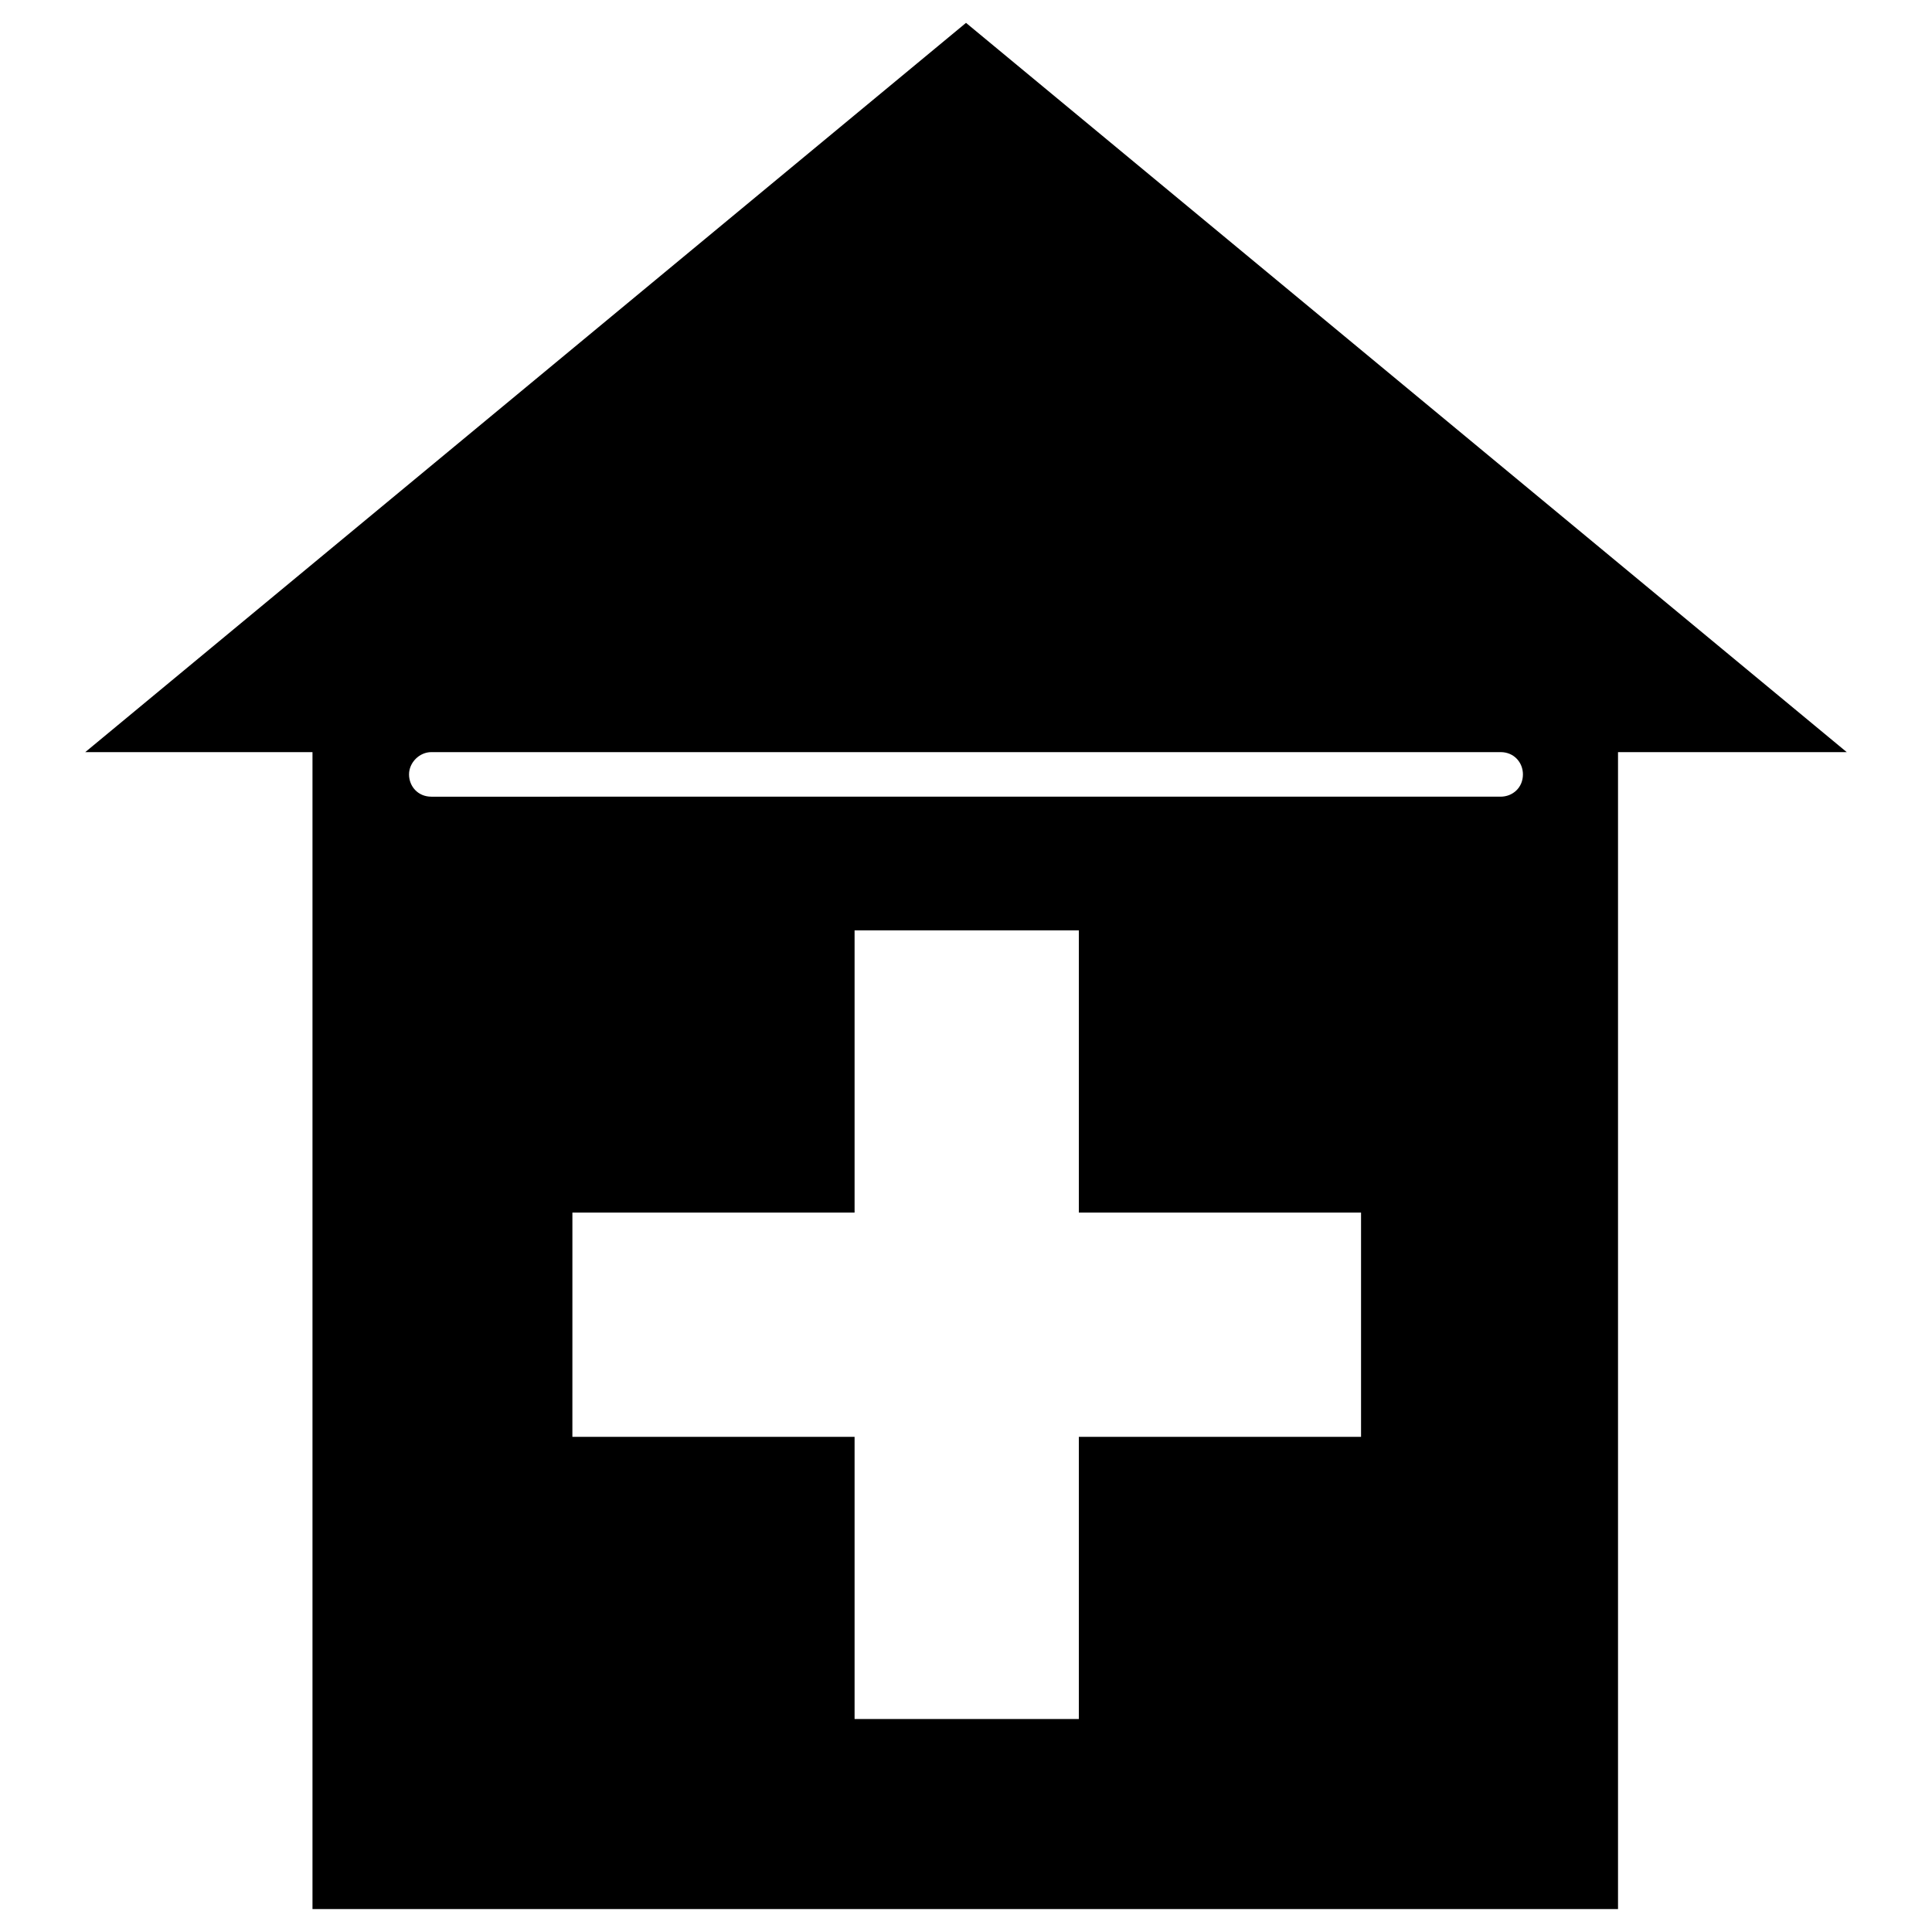
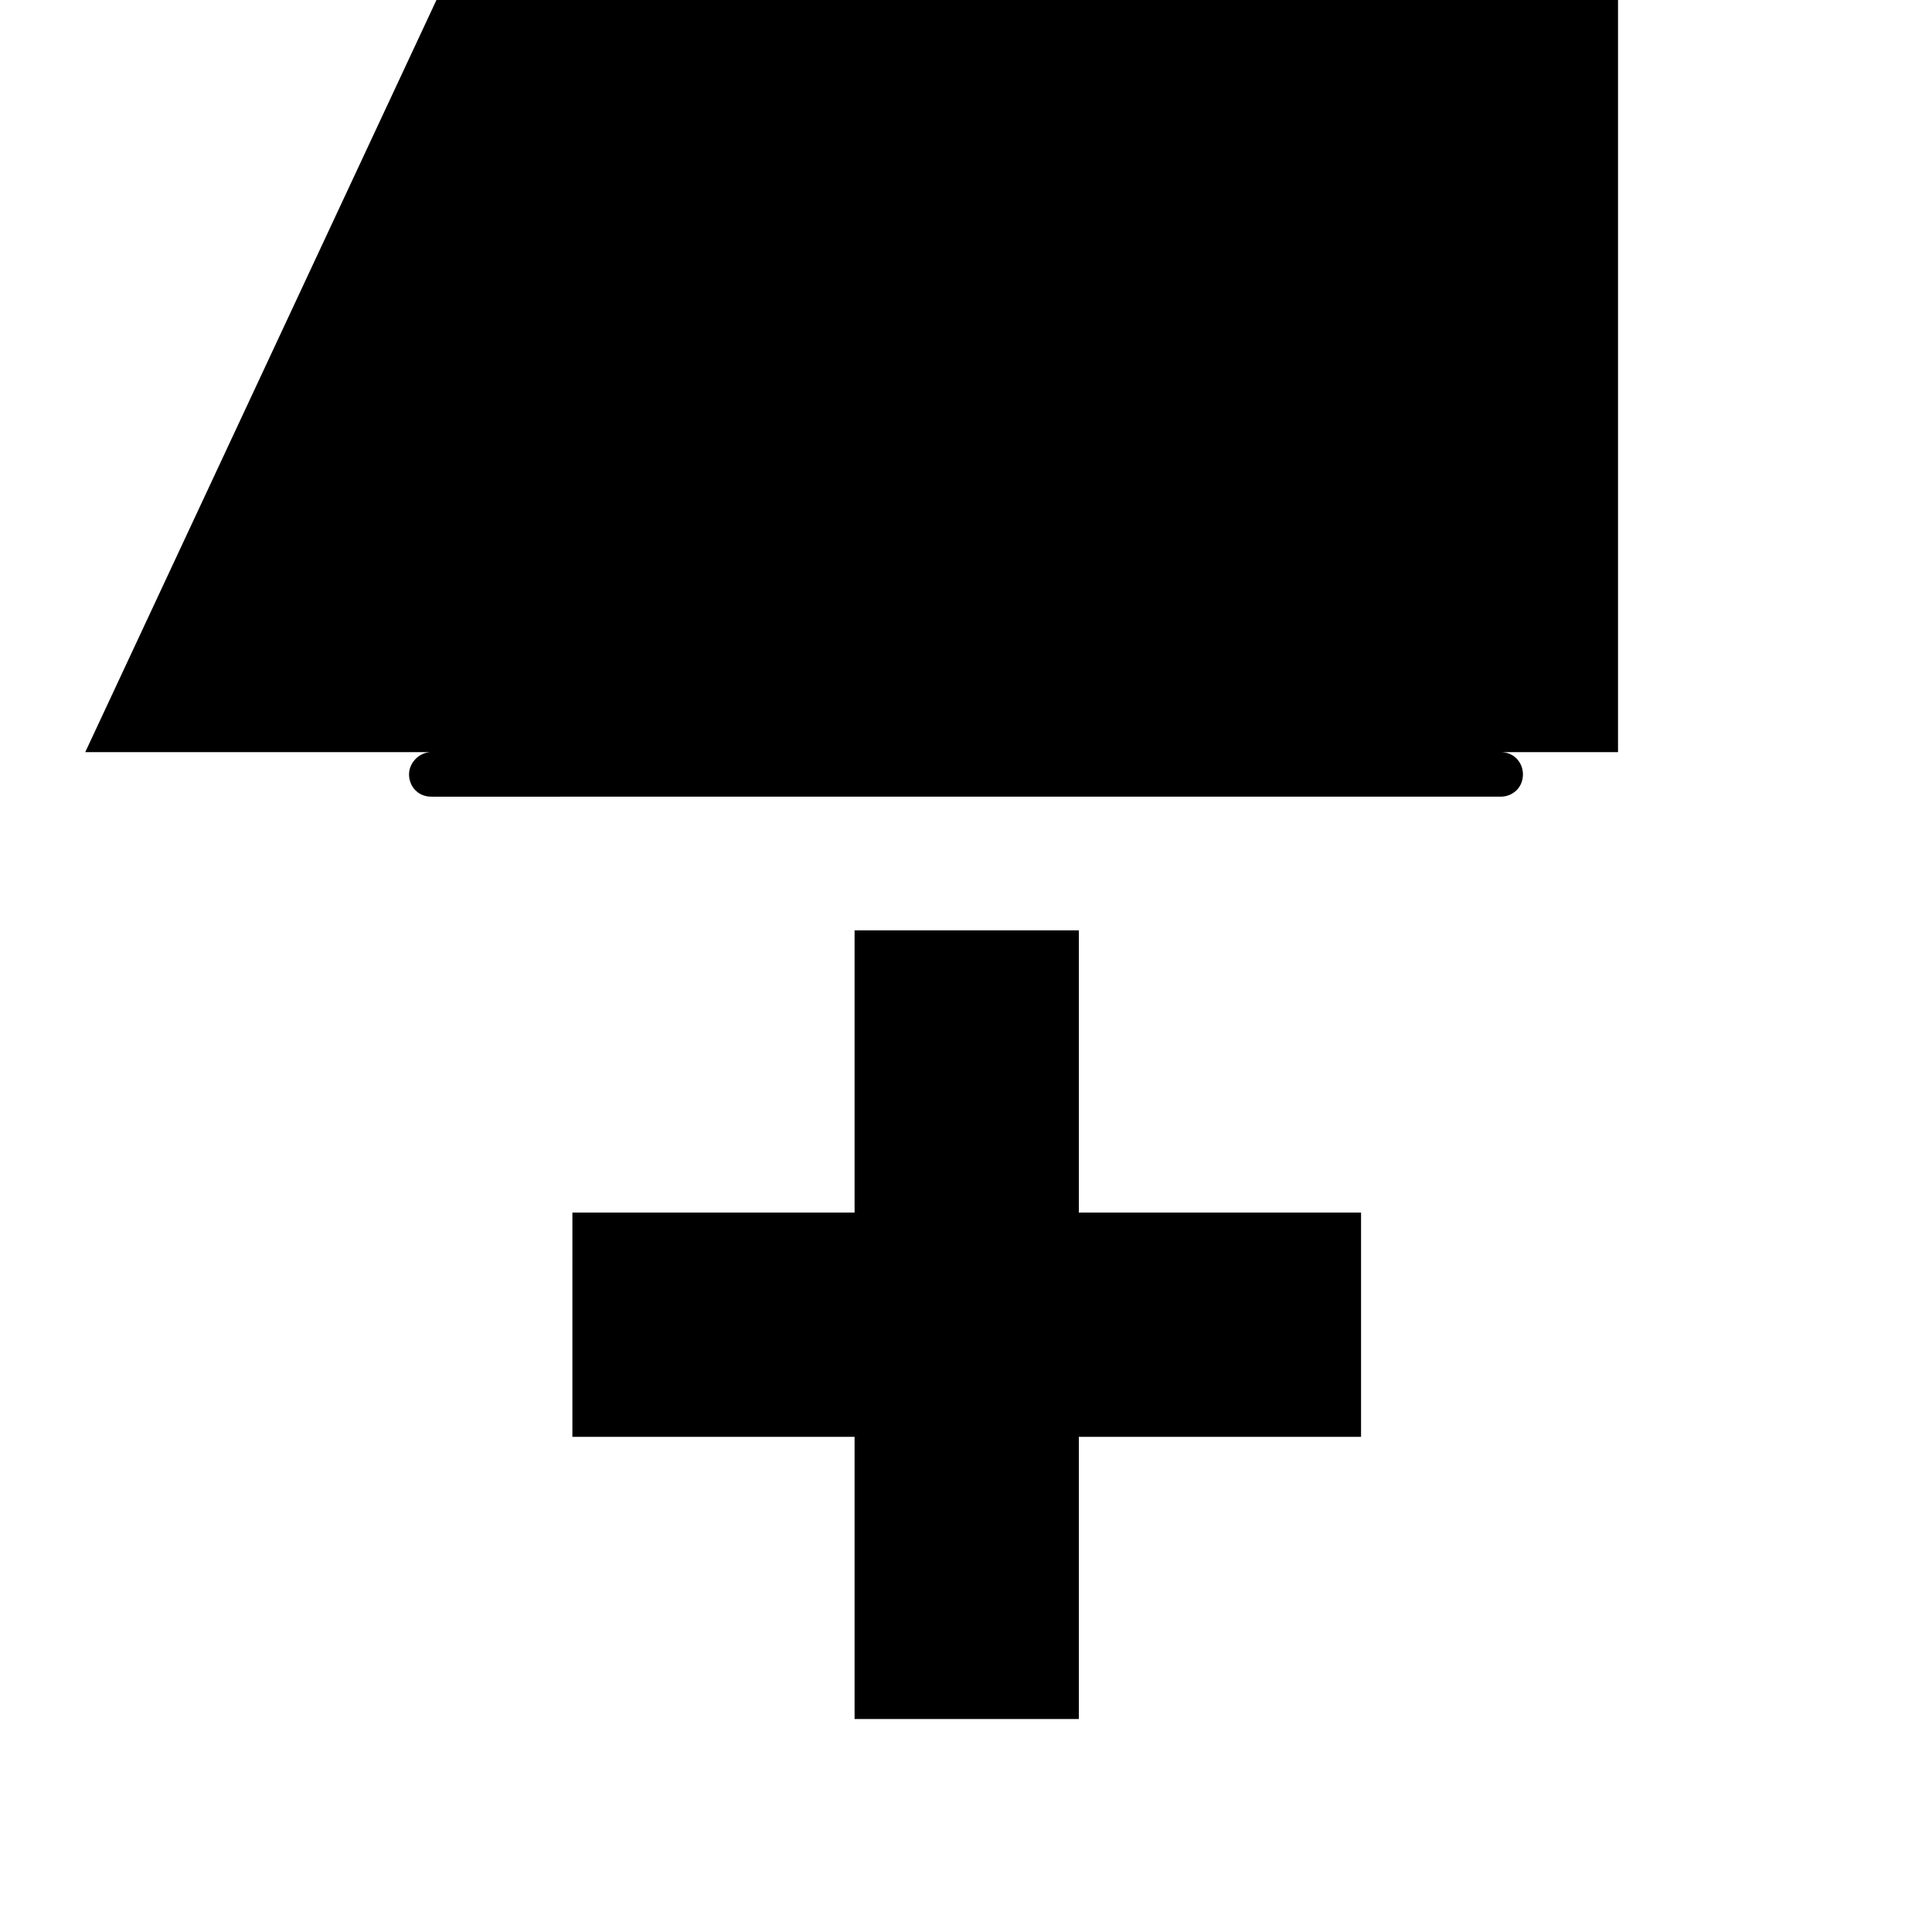
<svg xmlns="http://www.w3.org/2000/svg" fill="#000000" width="800px" height="800px" version="1.1" viewBox="144 144 512 512">
-   <path d="m258.3 343.32h283.39c3.543 0 5.902 2.754 5.902 5.902 0 3.543-2.754 5.902-5.902 5.902l-283.39 0.004c-3.543 0-5.902-2.754-5.902-5.902 0-3.152 2.754-5.906 5.902-5.906zm-91.707 0h60.219v306.61h345.98v-306.61h60.613l-233.4-193.26zm203.88 122.02v-74.785h59.434v74.785h74.785v59.434h-74.785v74.785h-59.434v-74.785h-74.785l0.004-59.434z" fill-rule="evenodd" />
+   <path d="m258.3 343.32h283.39c3.543 0 5.902 2.754 5.902 5.902 0 3.543-2.754 5.902-5.902 5.902l-283.39 0.004c-3.543 0-5.902-2.754-5.902-5.902 0-3.152 2.754-5.906 5.902-5.906zm-91.707 0h60.219h345.98v-306.61h60.613l-233.4-193.26zm203.88 122.02v-74.785h59.434v74.785h74.785v59.434h-74.785v74.785h-59.434v-74.785h-74.785l0.004-59.434z" fill-rule="evenodd" />
</svg>